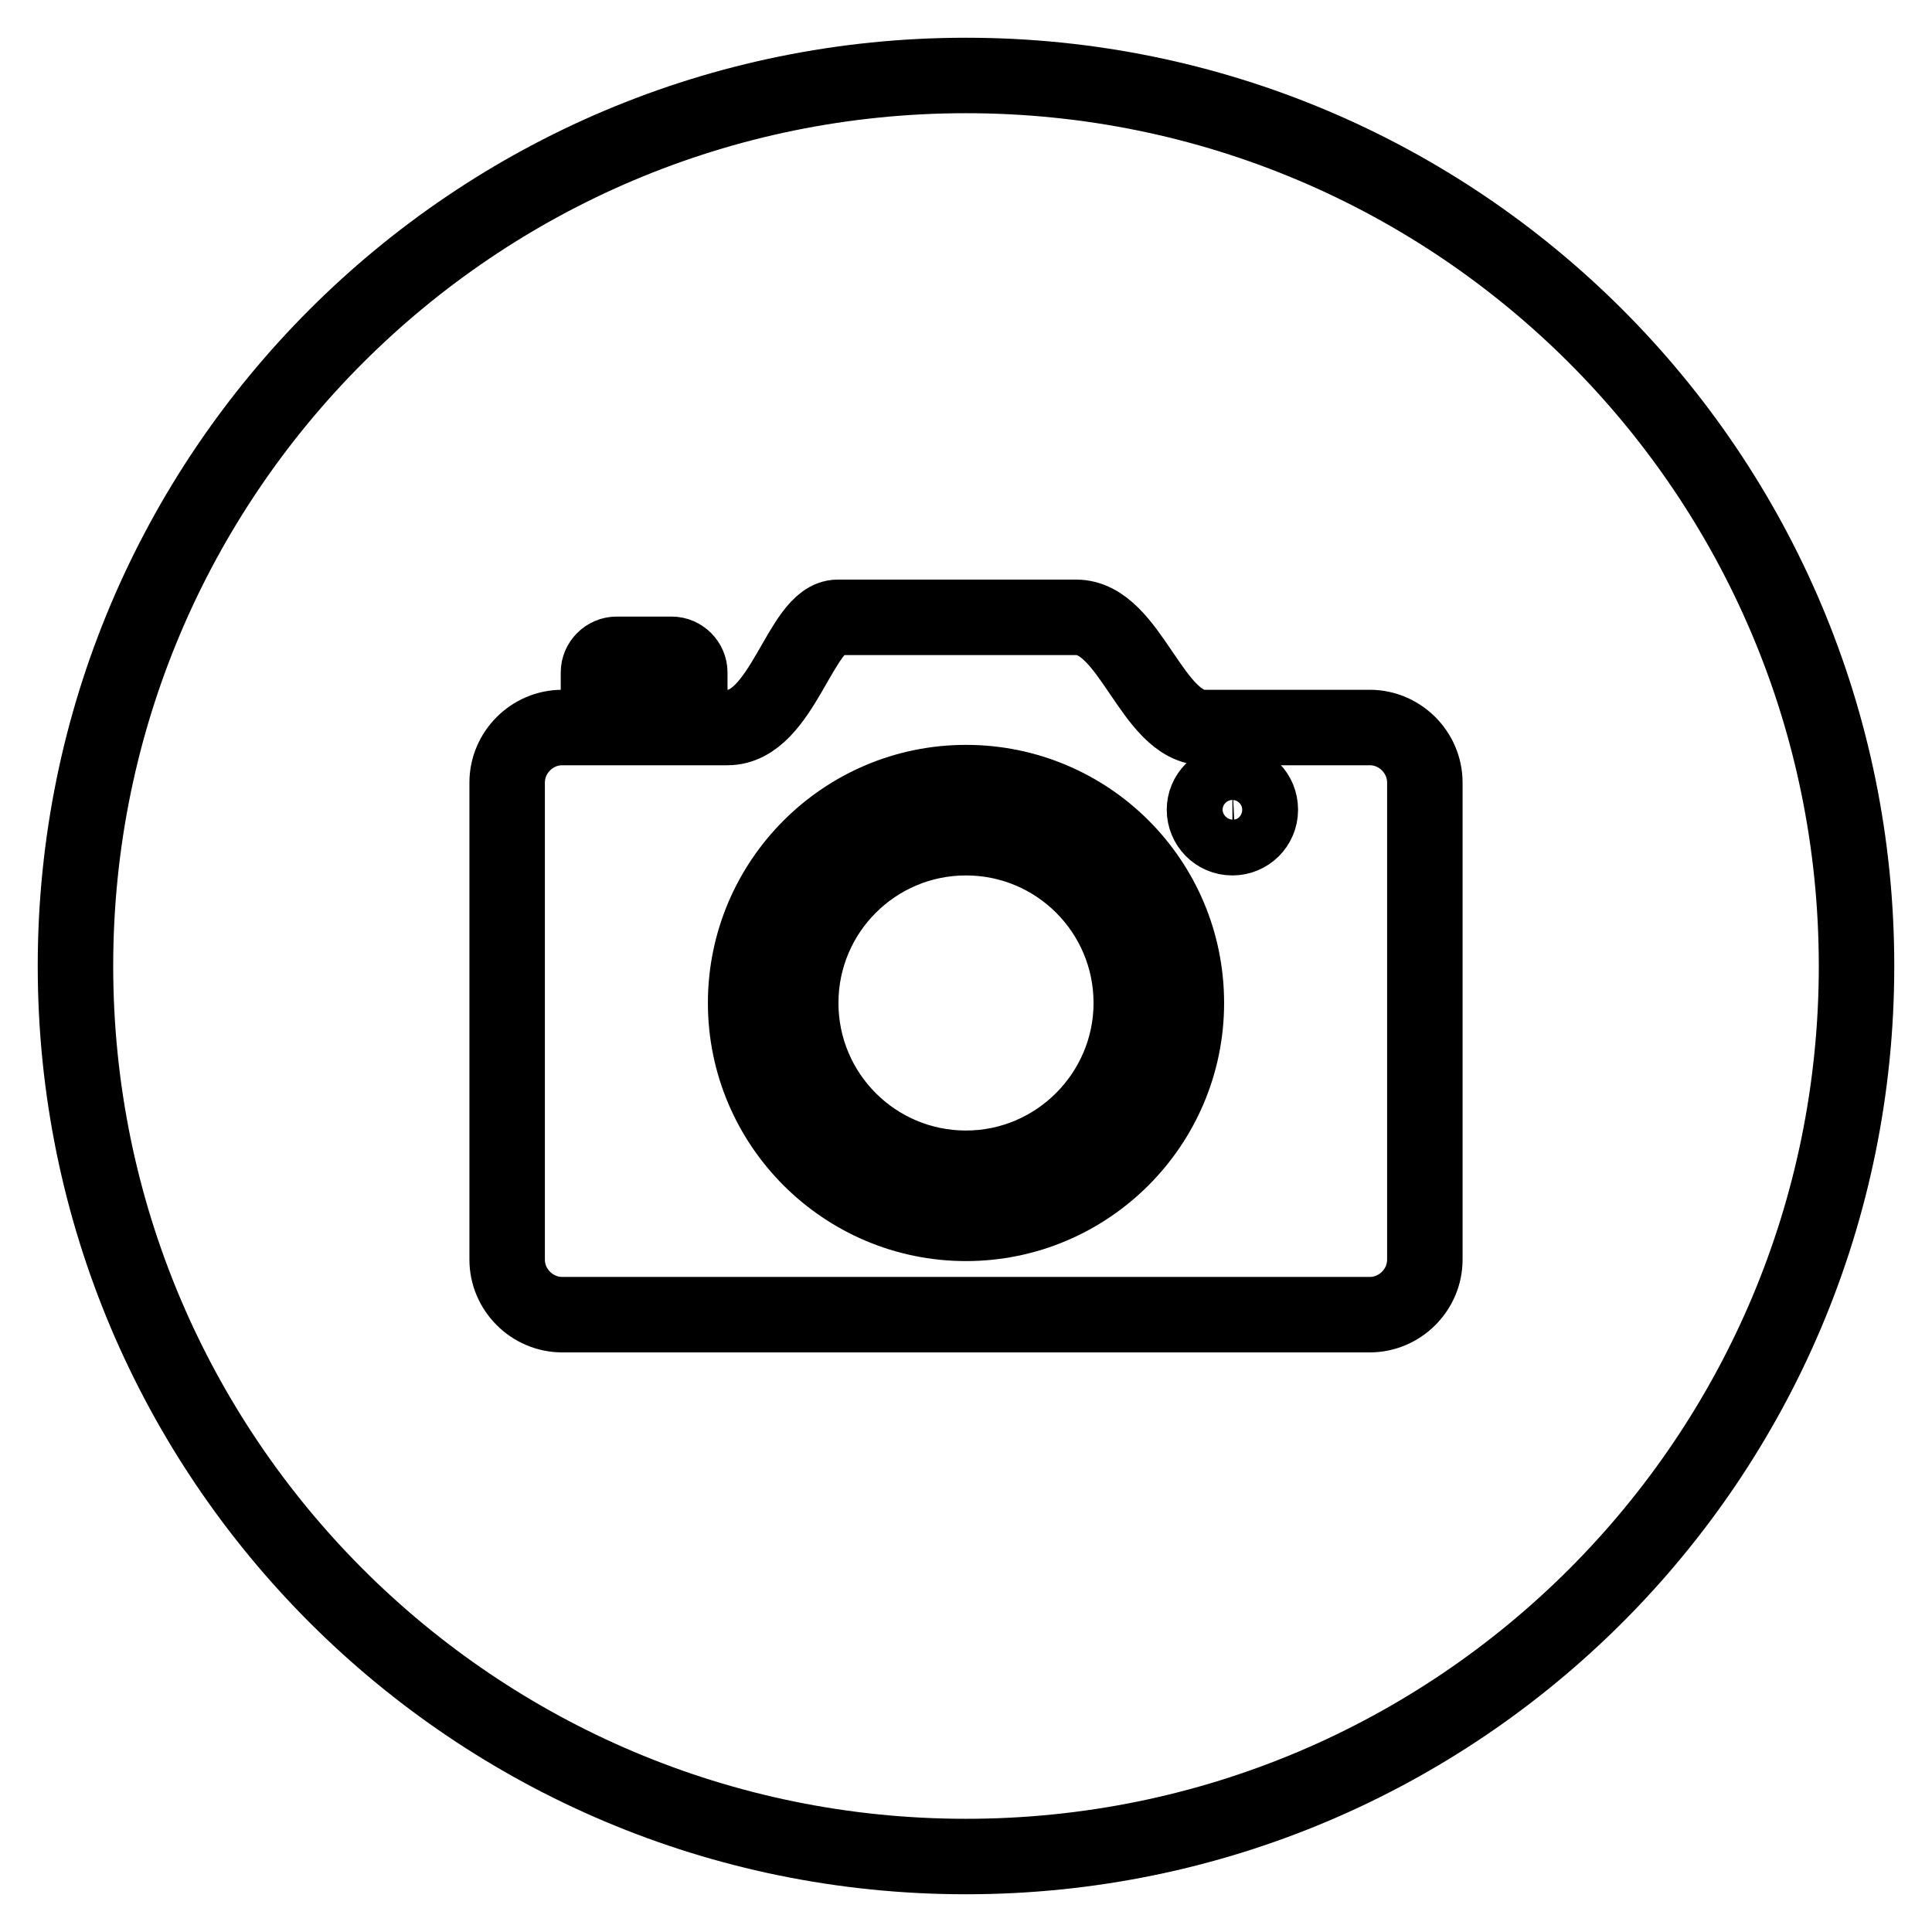
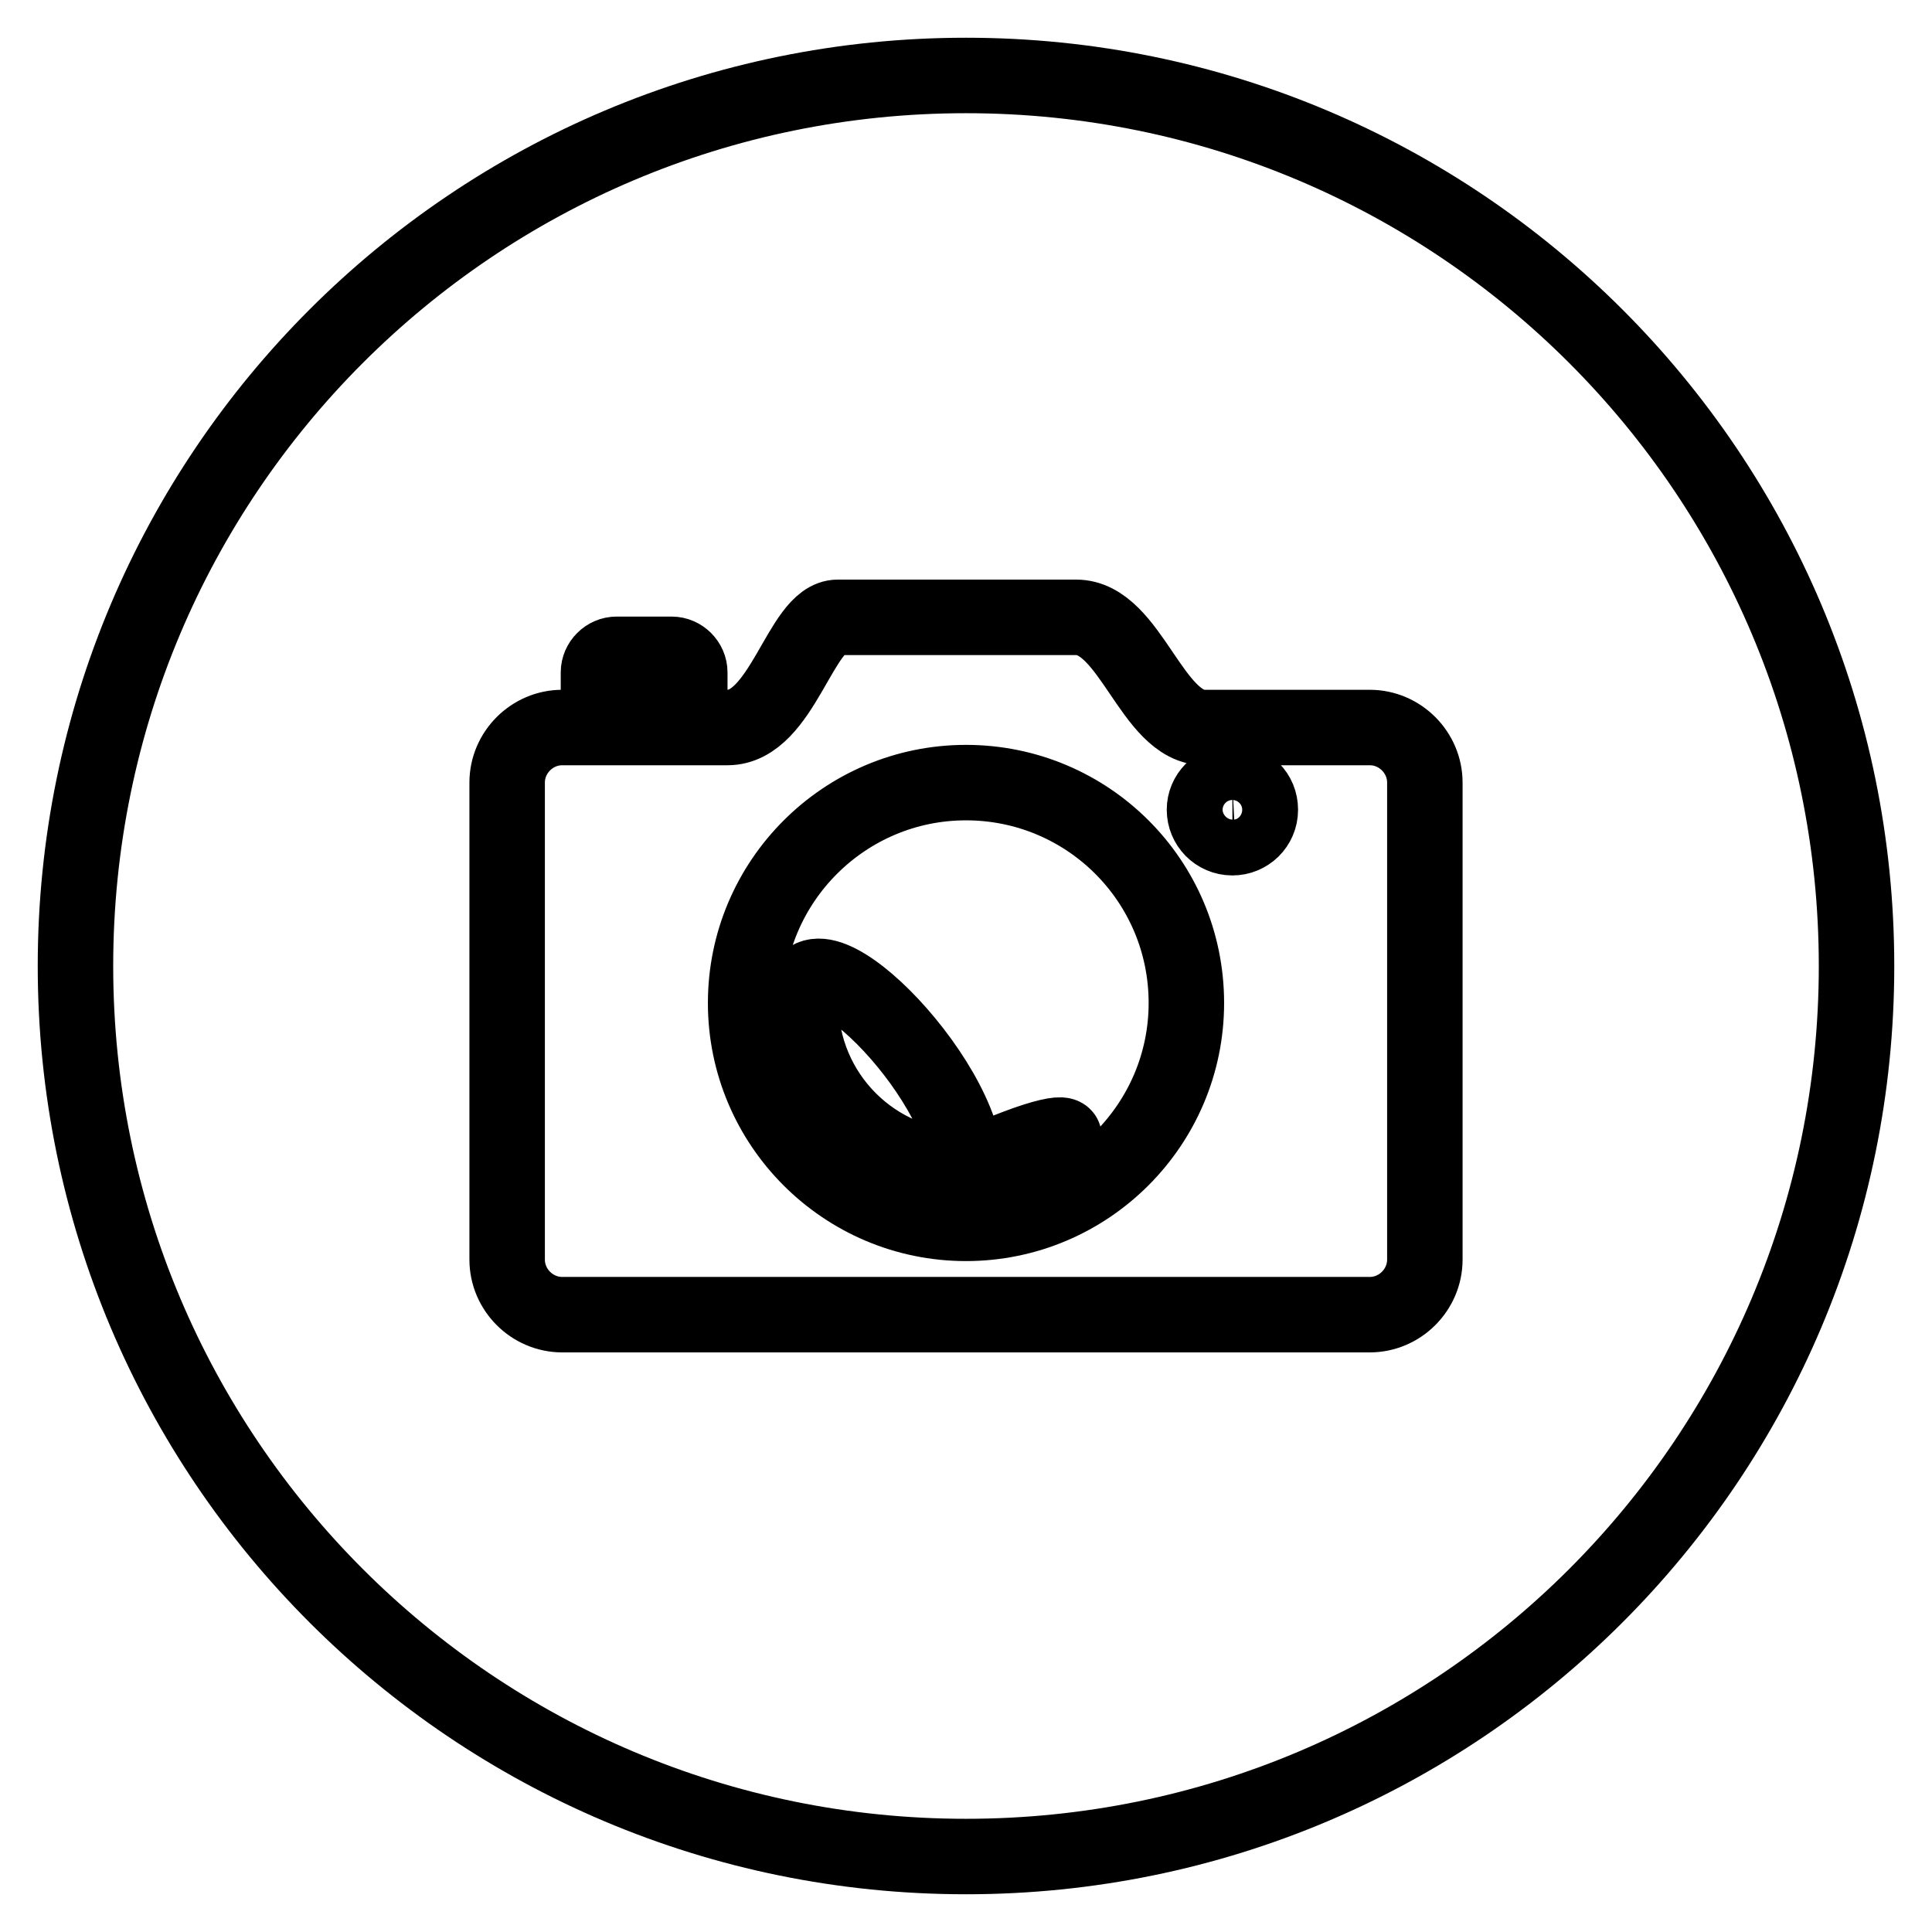
<svg xmlns="http://www.w3.org/2000/svg" version="1.1" x="0px" y="0px" viewBox="0 0 256 256" enable-background="new 0 0 256 256" xml:space="preserve">
  <g>
-     <path stroke-width="10" fill-opacity="0" stroke="#000000" d="M128,10C62.8,10,10,62.8,10,128c0,65.2,52.8,118,118,118s118-52.8,118-118C246,62.8,193.2,10,128,10z  M79.3,89.1c0-1.3,1.1-2.4,2.4-2.4h7.3c1.3,0,2.4,1.1,2.4,2.4v2.4H79.3V89.1z M188.8,166.9c0,4-3.3,7.3-7.3,7.3h-107 c-4,0-7.3-3.3-7.3-7.3v-63.2c0-4,3.3-7.3,7.3-7.3h21.9c7.3,0,9.7-14.6,14.6-14.6h31.6c7.2,0,10,14.6,17,14.6h21.9 c4,0,7.3,3.3,7.3,7.3L188.8,166.9L188.8,166.9z M128,103.7c-16.1,0-29.2,13.1-29.2,29.2c0,16.1,13.1,29.2,29.2,29.2 c16.1,0,29.2-13.1,29.2-29.2C157.2,116.7,144.1,103.7,128,103.7z M128,154.8c-12.1,0-21.9-9.8-21.9-21.9c0-12.1,9.8-21.9,21.9-21.9 s21.9,9.8,21.9,21.9C149.9,144.9,140.1,154.8,128,154.8z M159.6,107.3c0,2,1.6,3.7,3.7,3.7c2,0,3.7-1.6,3.7-3.7s-1.6-3.7-3.7-3.7 C161.2,103.7,159.6,105.3,159.6,107.3z" />
+     <path stroke-width="10" fill-opacity="0" stroke="#000000" d="M128,10C62.8,10,10,62.8,10,128c0,65.2,52.8,118,118,118s118-52.8,118-118C246,62.8,193.2,10,128,10z  M79.3,89.1c0-1.3,1.1-2.4,2.4-2.4h7.3c1.3,0,2.4,1.1,2.4,2.4v2.4H79.3V89.1z M188.8,166.9c0,4-3.3,7.3-7.3,7.3h-107 c-4,0-7.3-3.3-7.3-7.3v-63.2c0-4,3.3-7.3,7.3-7.3h21.9c7.3,0,9.7-14.6,14.6-14.6h31.6c7.2,0,10,14.6,17,14.6h21.9 c4,0,7.3,3.3,7.3,7.3L188.8,166.9L188.8,166.9z M128,103.7c-16.1,0-29.2,13.1-29.2,29.2c0,16.1,13.1,29.2,29.2,29.2 c16.1,0,29.2-13.1,29.2-29.2C157.2,116.7,144.1,103.7,128,103.7z M128,154.8c-12.1,0-21.9-9.8-21.9-21.9s21.9,9.8,21.9,21.9C149.9,144.9,140.1,154.8,128,154.8z M159.6,107.3c0,2,1.6,3.7,3.7,3.7c2,0,3.7-1.6,3.7-3.7s-1.6-3.7-3.7-3.7 C161.2,103.7,159.6,105.3,159.6,107.3z" />
  </g>
</svg>